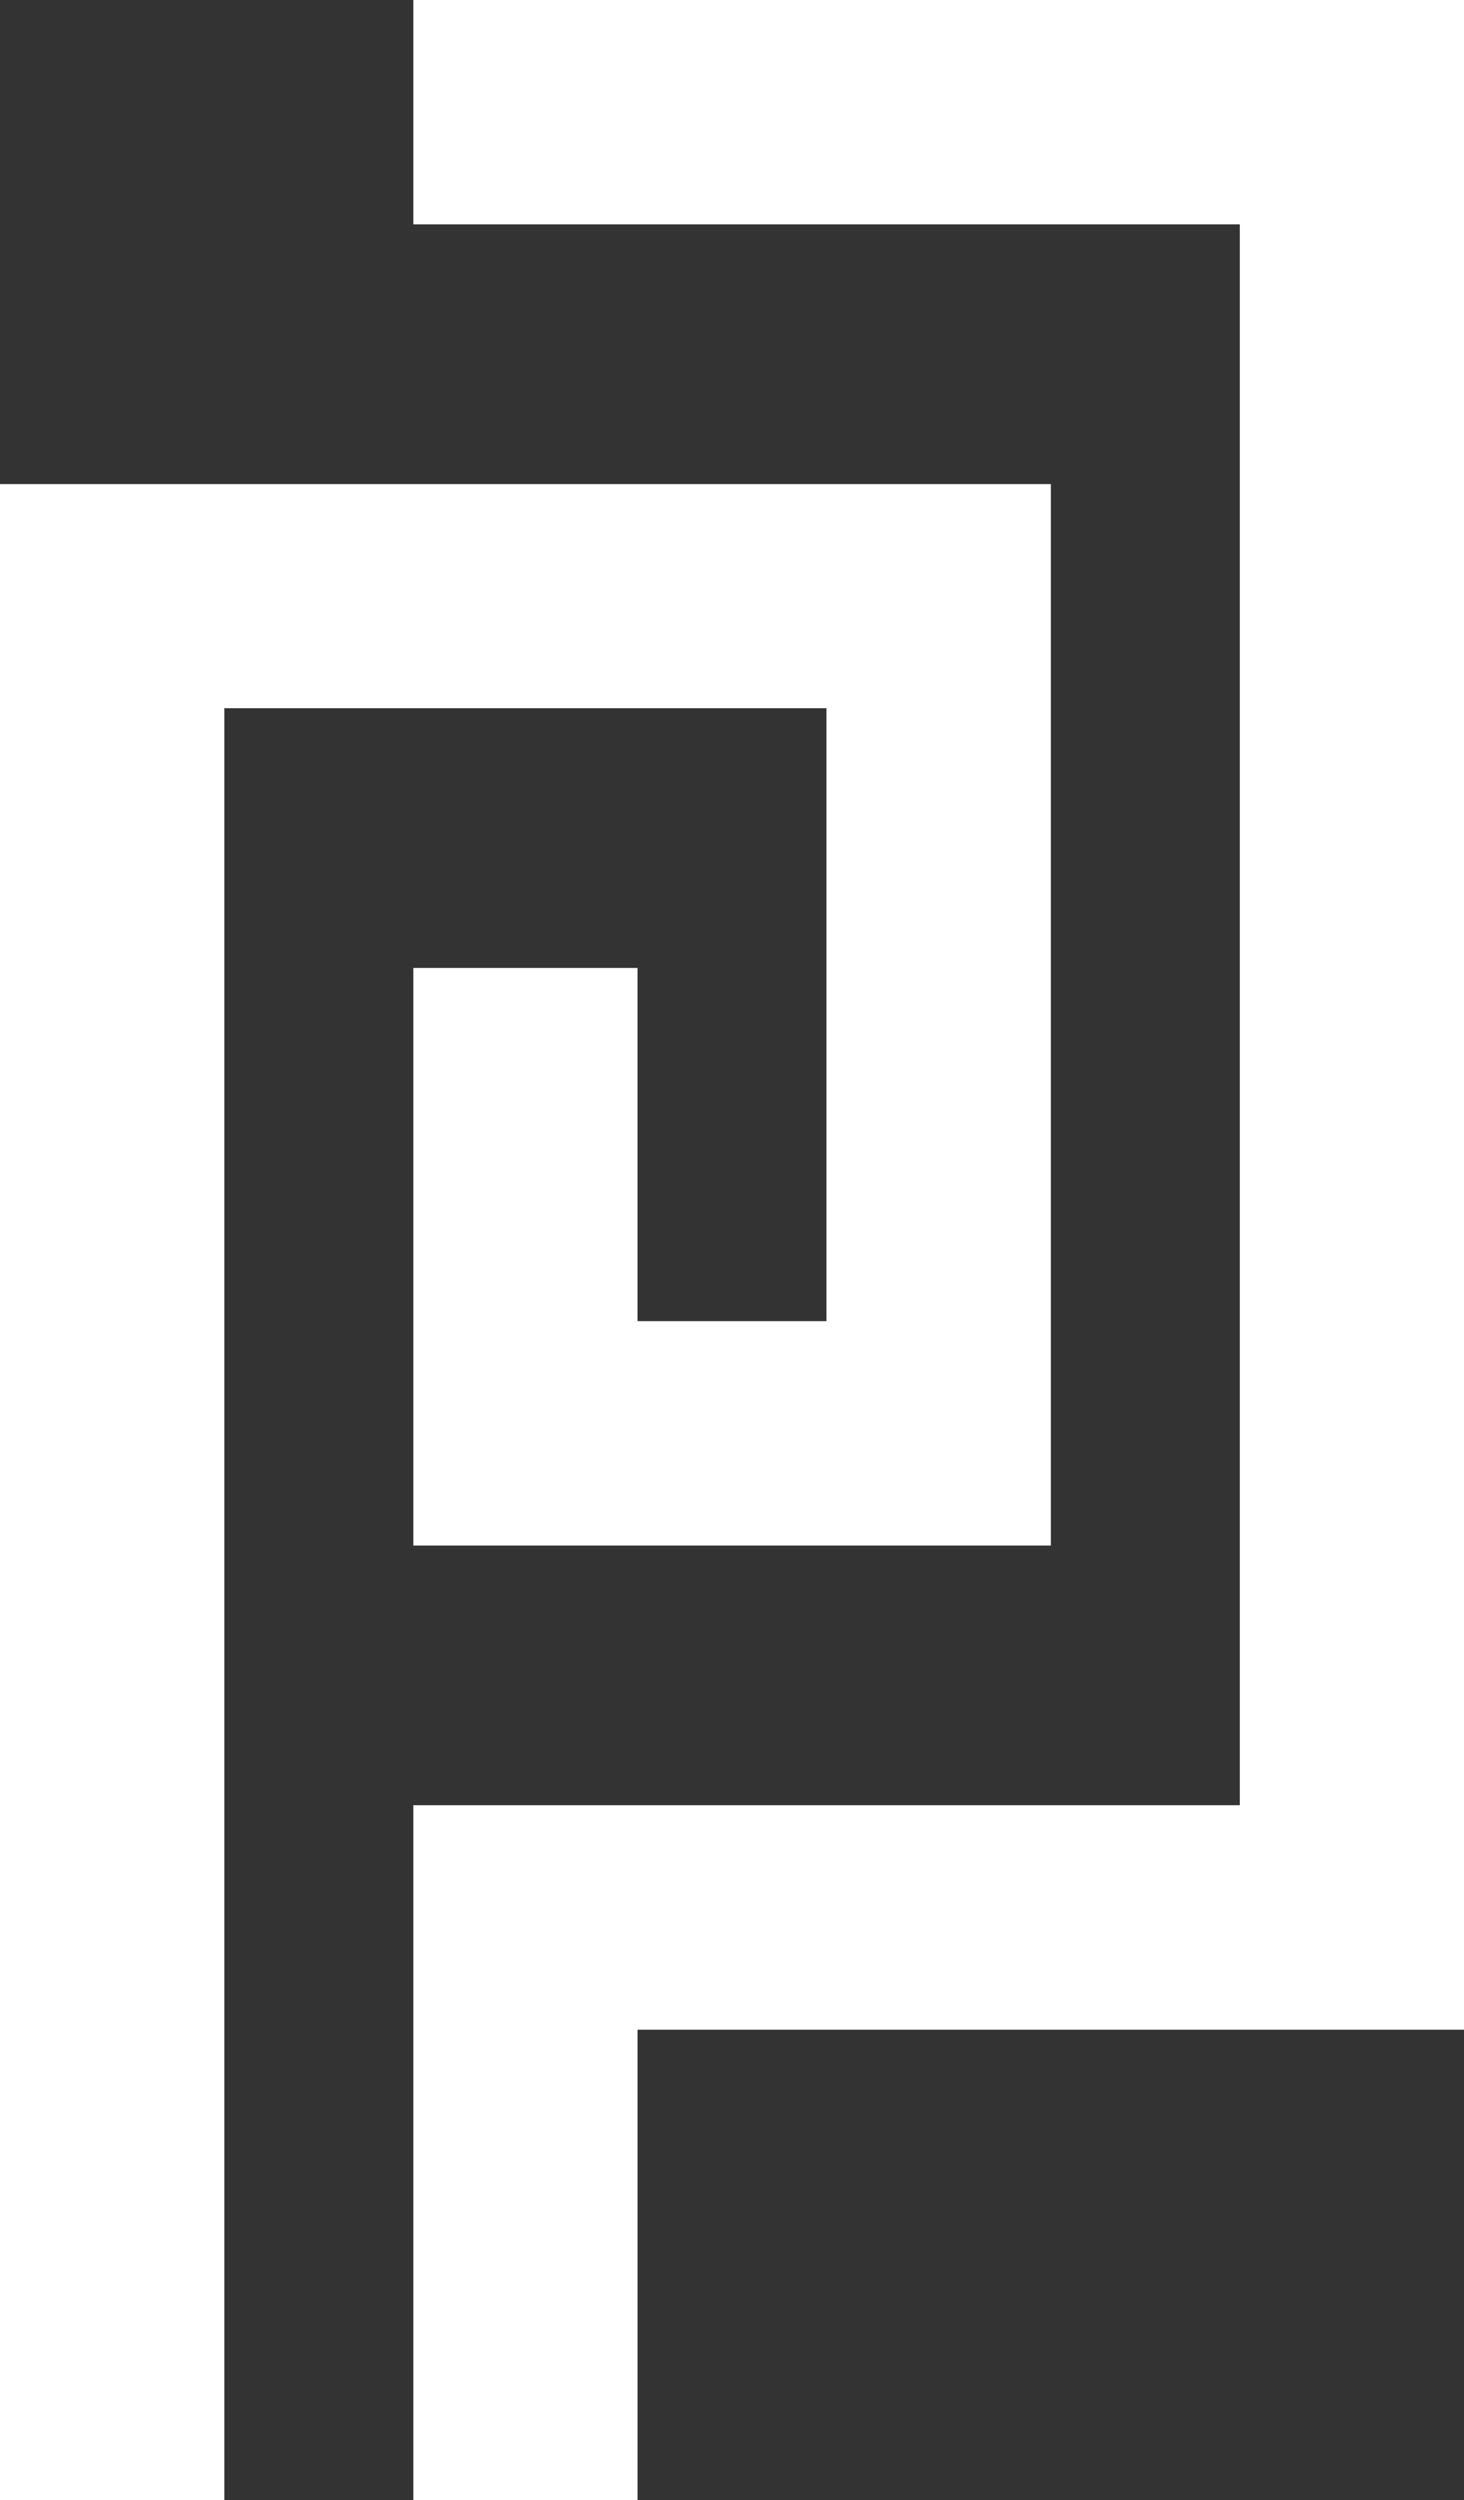
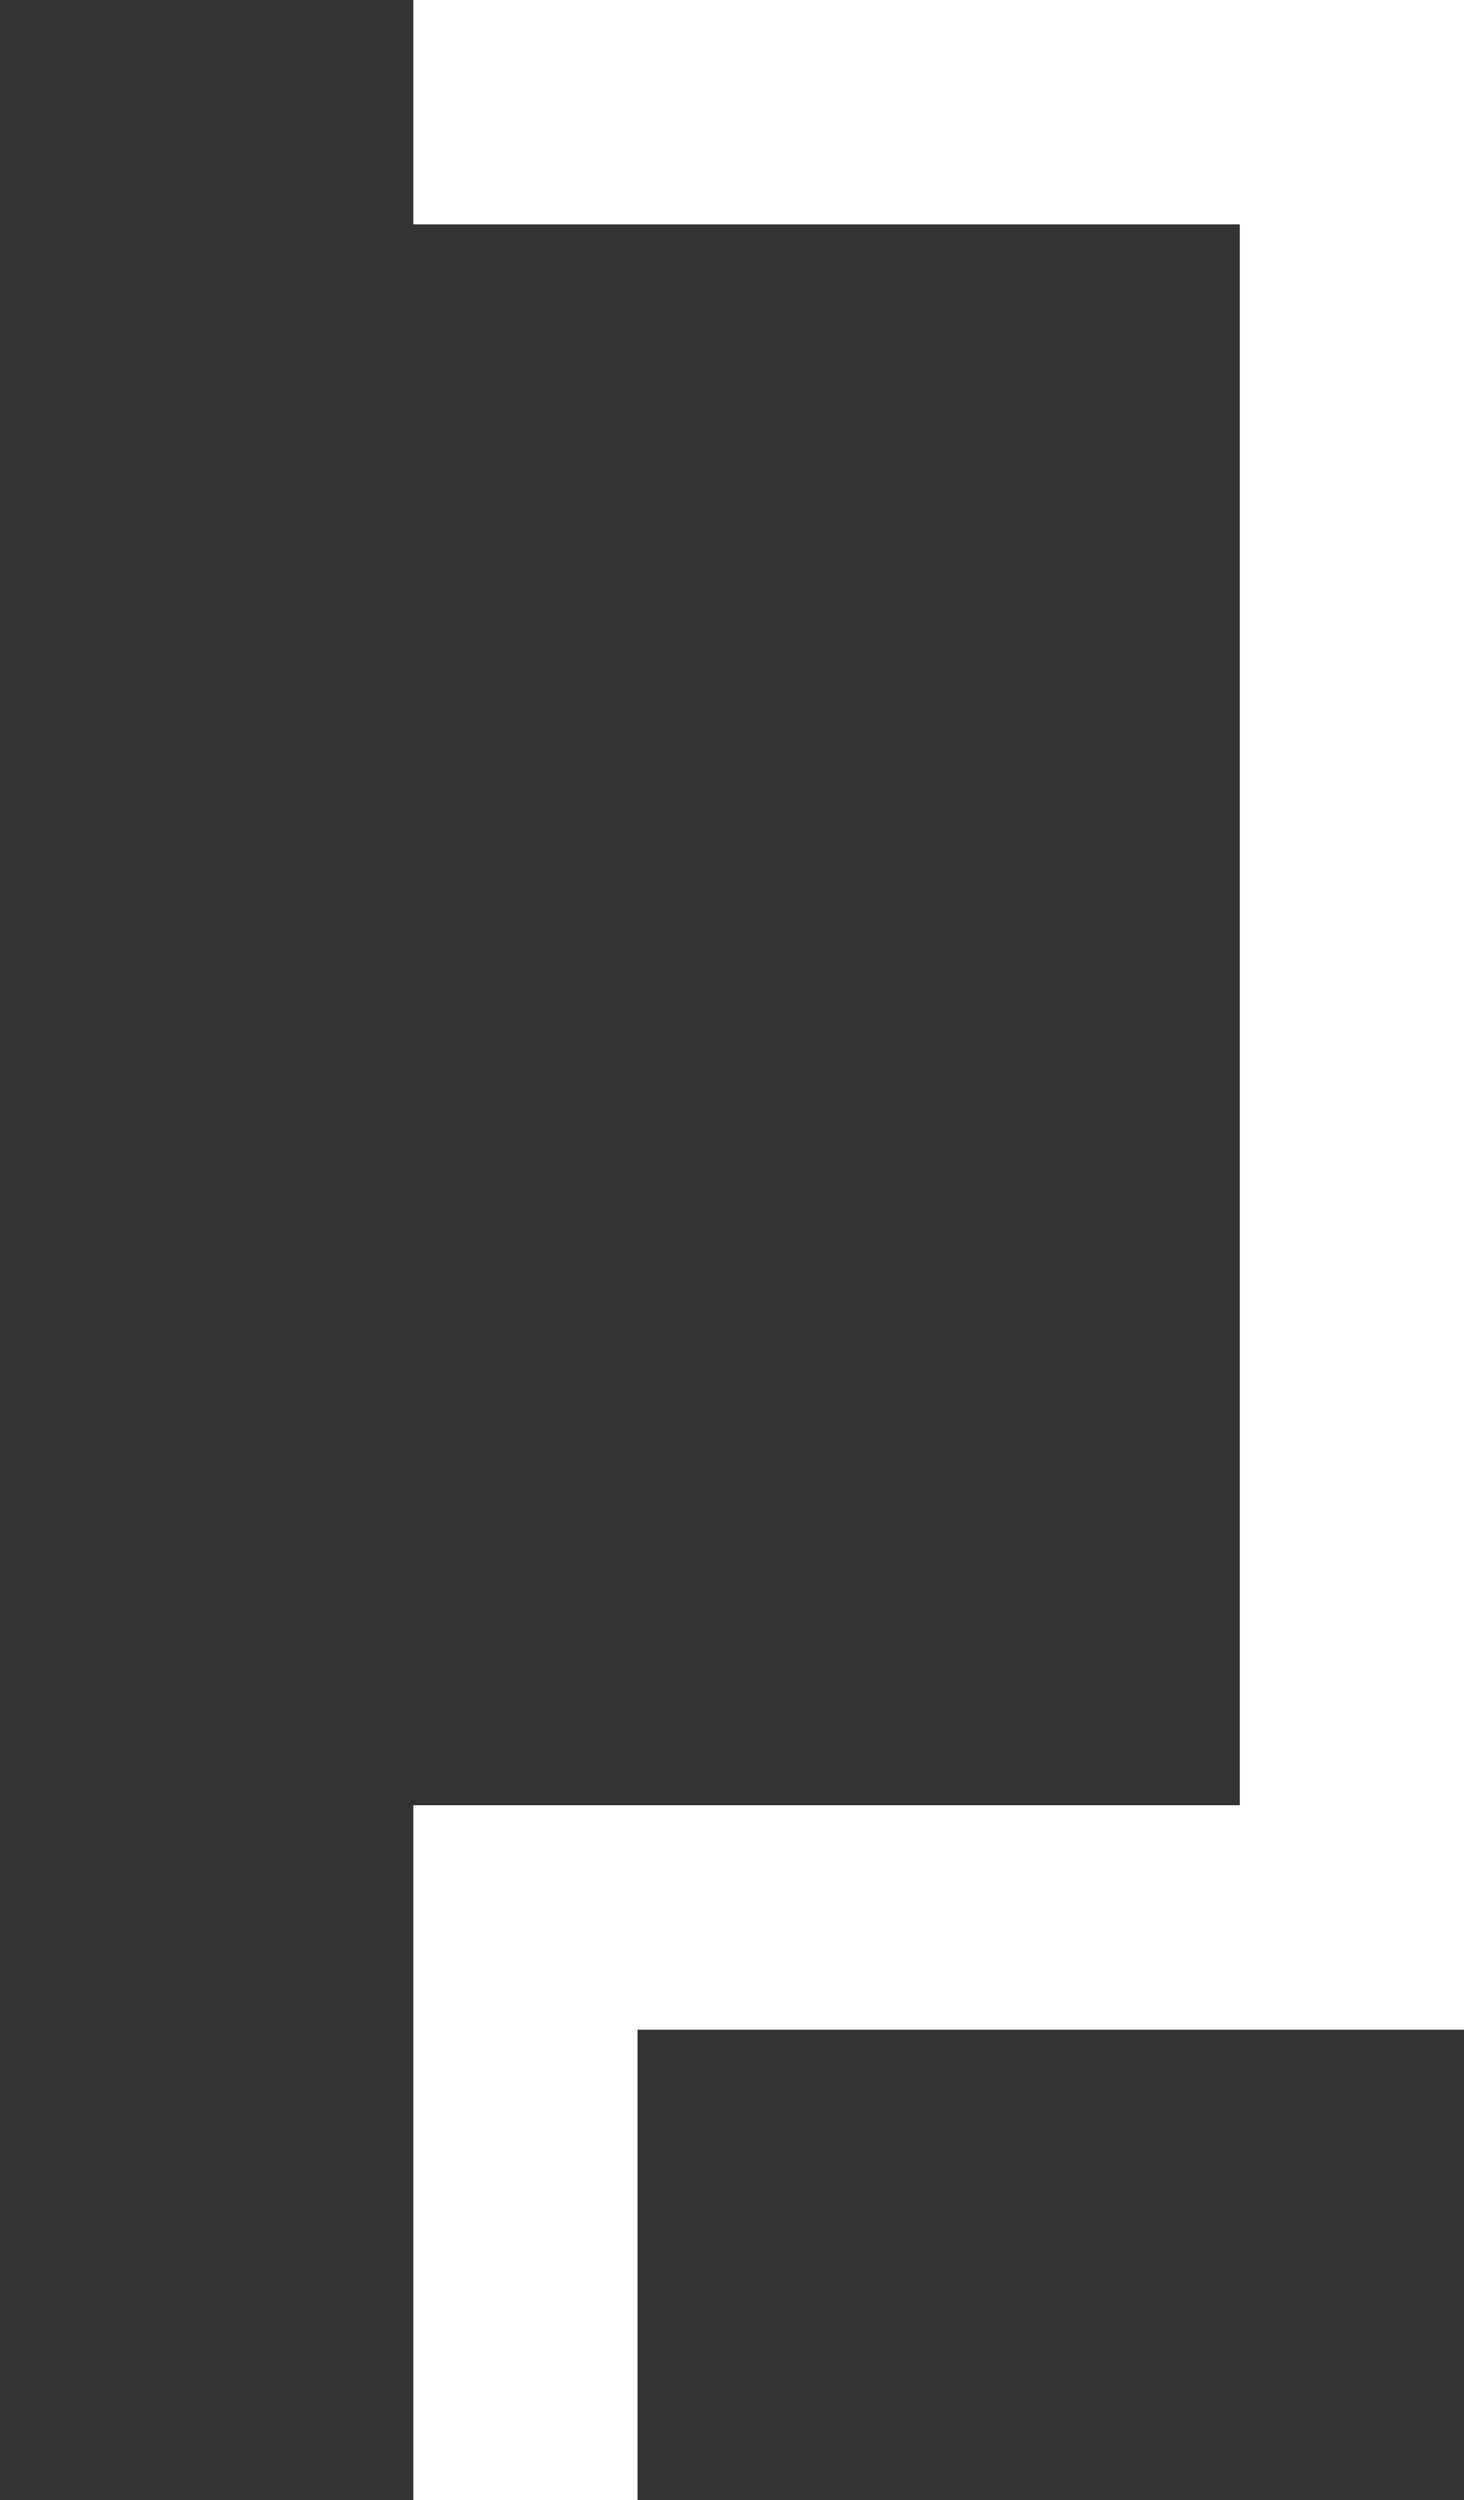
<svg xmlns="http://www.w3.org/2000/svg" id="Group_185" data-name="Group 185" width="95.072" height="162.322" viewBox="0 0 95.072 162.322">
  <rect x="0" y="0" width="95.072" height="162.322" fill="#333333" stroke="none" />
  <path id="Path_1255" data-name="Path 1255" d="M55.492,0V14.567h53.671V117.2H55.492v45.118H70.051V131.774h53.671V0Z" transform="translate(-28.65 0)" fill="#fff" />
-   <path id="Path_1256" data-name="Path 1256" d="M26.842,96.389v37.5h41.4V64.976H0V195.868H14.57V79.527h39.1v39.794H41.4V96.389Z" transform="translate(0 -33.547)" fill="#fff" />
</svg>